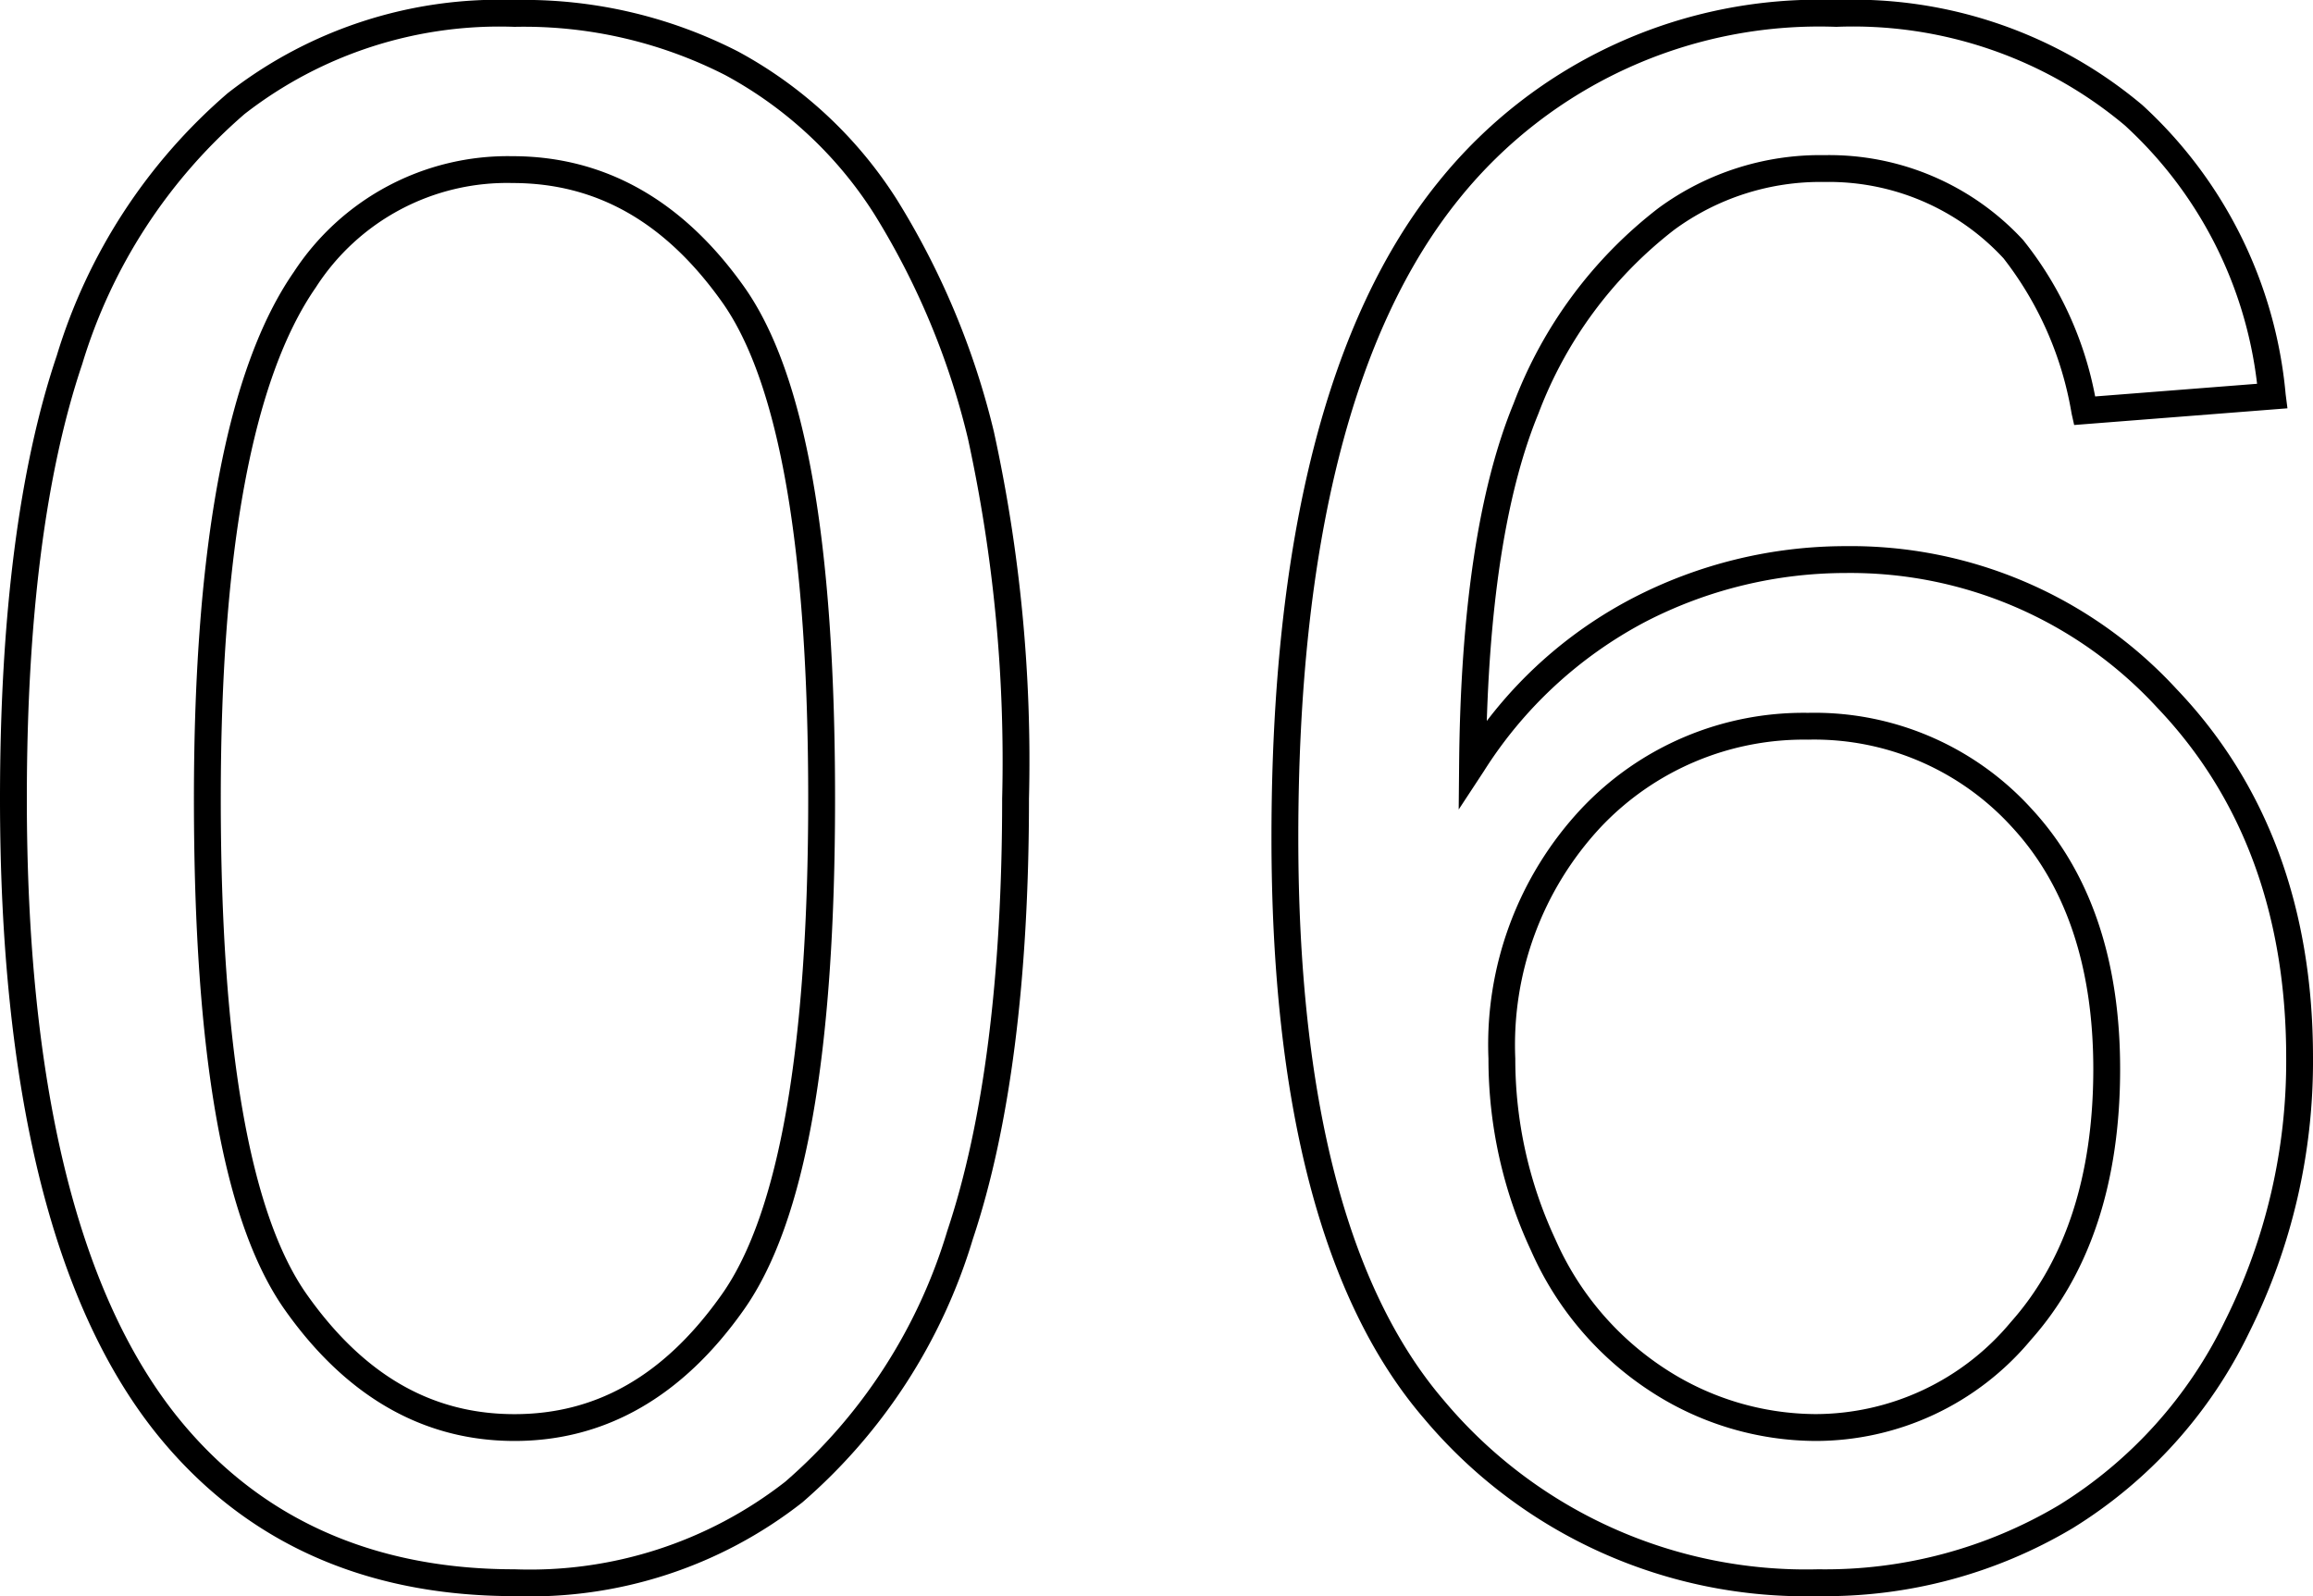
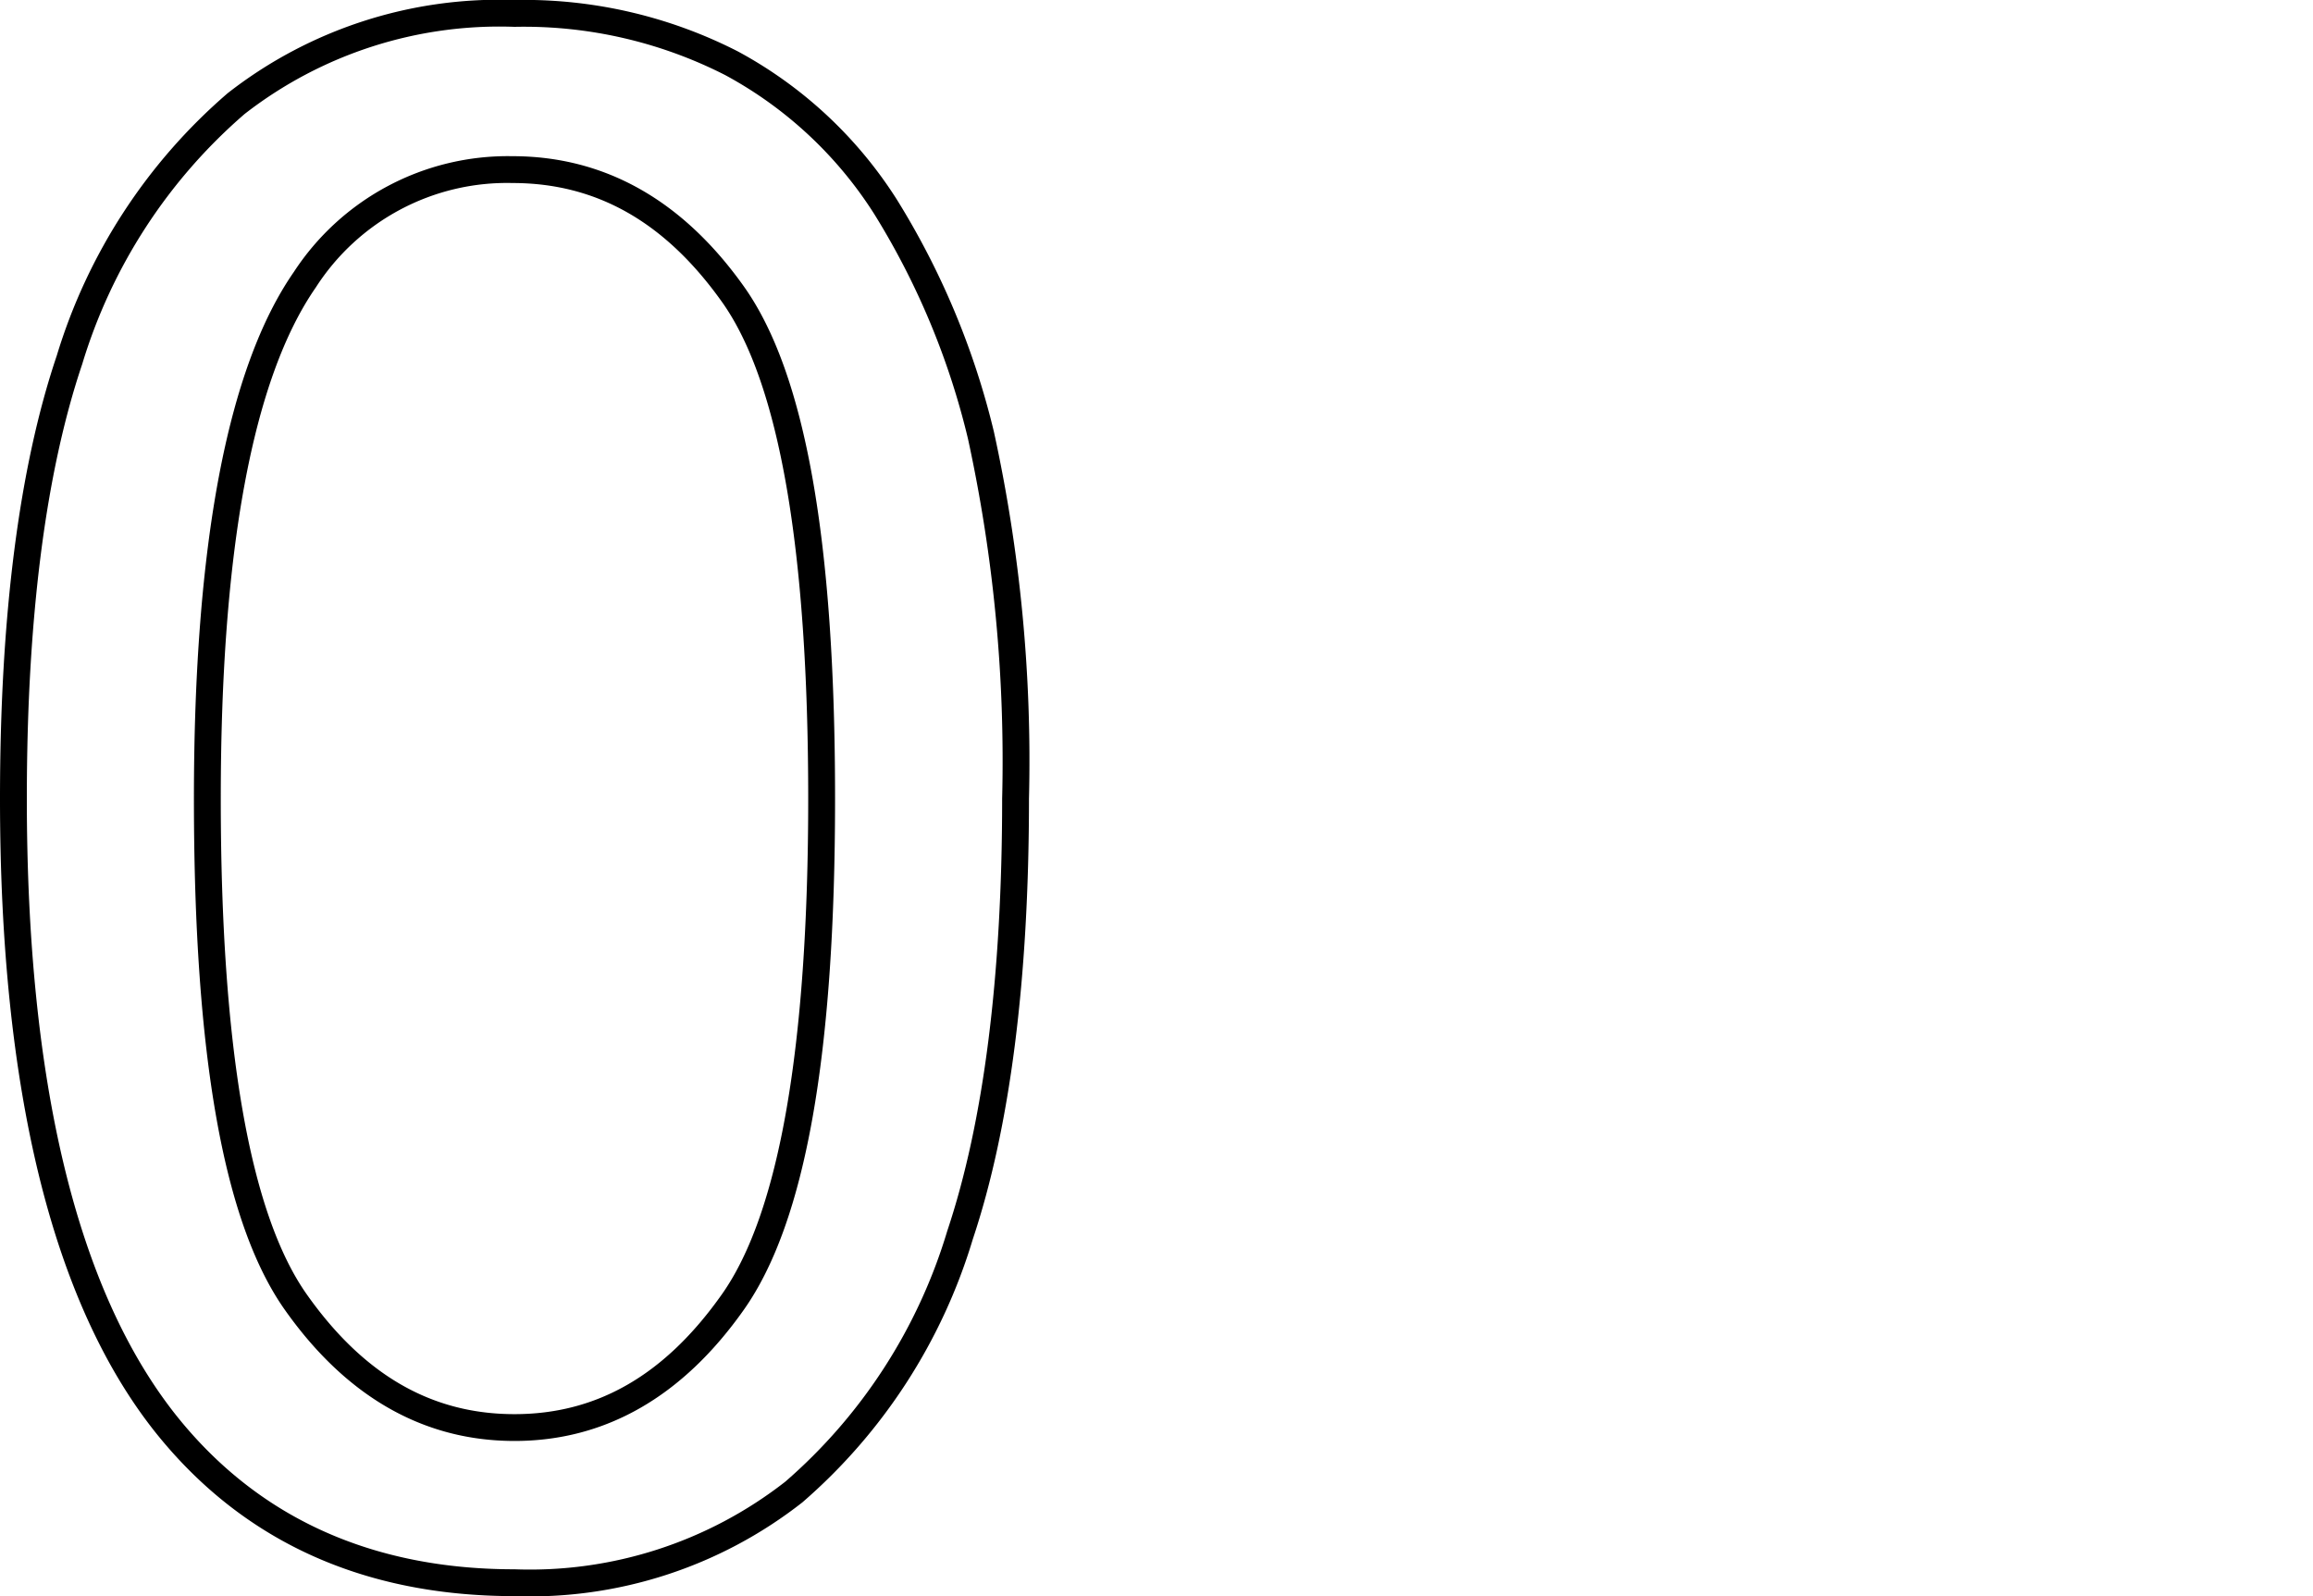
<svg xmlns="http://www.w3.org/2000/svg" viewBox="0 0 86.192 59.477">
  <path d="M19.172,59.477c-5.656,0-10.164-2.061-13.399-6.126C1.942,48.516,0,40.579,0,29.758,0,22.963.712,17.409,2.116,13.25A20.909,20.909,0,0,1,8.485,3.472,16.431,16.431,0,0,1,19.172,0a17.494,17.494,0,0,1,8.321,1.914A16.033,16.033,0,0,1,33.42,7.435a29.359,29.359,0,0,1,3.619,8.663,57.357,57.357,0,0,1,1.305,13.659c0,6.74-.705,12.268-2.096,16.428a20.931,20.931,0,0,1-6.349,9.799A16.439,16.439,0,0,1,19.172,59.477ZM19.172,1A15.466,15.466,0,0,0,9.116,4.247,19.938,19.938,0,0,0,3.063,13.57C1.694,17.626,1,23.073,1,29.758c0,10.59,1.869,18.318,5.556,22.971,3.035,3.814,7.28,5.748,12.616,5.748a15.46,15.46,0,0,0,10.093-3.266,19.944,19.944,0,0,0,6.034-9.342c1.357-4.058,2.045-9.478,2.045-16.111A56.393,56.393,0,0,0,36.07,16.347a28.379,28.379,0,0,0-3.49-8.368,15.04,15.04,0,0,0-5.558-5.182A16.51,16.51,0,0,0,19.172,1Zm0,52.695c-3.387,0-6.264-1.642-8.553-4.879-2.283-3.227-3.393-9.461-3.393-19.058,0-9.461,1.252-16.062,3.722-19.621A9.525,9.525,0,0,1,19.094,5.82c3.437,0,6.34,1.635,8.63,4.859,2.283,3.216,3.394,9.457,3.394,19.079,0,9.569-1.109,15.796-3.392,19.038C25.436,52.047,22.558,53.695,19.172,53.695ZM19.094,6.82a8.465,8.465,0,0,0-7.325,3.89c-2.35,3.385-3.542,9.795-3.542,19.048s1.08,15.47,3.209,18.481c2.12,2.999,4.65,4.457,7.736,4.457,3.084,0,5.614-1.464,7.735-4.475,2.13-3.025,3.21-9.237,3.21-18.462,0-9.277-1.079-15.501-3.208-18.5C24.787,8.272,22.231,6.82,19.094,6.82Z" />
-   <path d="M67.763,59.477a18.569,18.569,0,0,1-14.716-6.639c-3.76-4.382-5.667-11.661-5.667-21.634,0-11.134,2.102-19.362,6.245-24.456A18.183,18.183,0,0,1,68.427,0,16.73,16.73,0,0,1,79.831,3.913a16.65,16.65,0,0,1,5.342,10.781l.067.521-7.948.622-.095-.422A12.853,12.853,0,0,0,74.66,9.627a8.861,8.861,0,0,0-6.663-2.846,9.216,9.216,0,0,0-5.602,1.777,15.607,15.607,0,0,0-5.069,6.859c-1.125,2.731-1.77,6.578-1.922,11.449a16.316,16.316,0,0,1,5.451-4.585,17.271,17.271,0,0,1,7.923-1.93,16.495,16.495,0,0,1,12.334,5.33c3.371,3.531,5.08,8.149,5.08,13.724A22.622,22.622,0,0,1,83.815,49.65,17.511,17.511,0,0,1,77.24,56.943,18.012,18.012,0,0,1,67.763,59.477ZM68.427,1A17.226,17.226,0,0,0,54.4,7.378c-3.995,4.911-6.02,12.927-6.02,23.825,0,9.728,1.825,16.787,5.427,20.983a17.606,17.606,0,0,0,13.956,6.291,17.03,17.03,0,0,0,8.96-2.389,16.519,16.519,0,0,0,6.198-6.886,21.617,21.617,0,0,0,2.272-9.795c0-5.31-1.616-9.695-4.803-13.034a15.531,15.531,0,0,0-11.611-5.021,16.279,16.279,0,0,0-7.468,1.82,15.874,15.874,0,0,0-6.02,5.571l-.934,1.422.016-1.701c.052-5.766.735-10.284,2.03-13.428a16.58,16.58,0,0,1,5.401-7.284,10.194,10.194,0,0,1,6.193-1.971,9.828,9.828,0,0,1,7.394,3.164,13.255,13.255,0,0,1,2.683,5.828l6.034-.472a15.482,15.482,0,0,0-4.936-9.636A15.759,15.759,0,0,0,68.427,1Zm-.781,52.695A11.329,11.329,0,0,1,61.56,51.881a12.028,12.028,0,0,1-4.504-5.271,16.871,16.871,0,0,1-1.59-7.164,12.856,12.856,0,0,1,3.462-9.313,11.376,11.376,0,0,1,8.444-3.57,10.924,10.924,0,0,1,8.336,3.578c2.188,2.364,3.297,5.625,3.297,9.695,0,4.221-1.12,7.619-3.33,10.098A10.443,10.443,0,0,1,67.645,53.695Zm-.273-26.133a10.41,10.41,0,0,0-7.728,3.266,11.892,11.892,0,0,0-3.179,8.616,15.888,15.888,0,0,0,1.496,6.742,11.05,11.05,0,0,0,4.129,4.846,10.346,10.346,0,0,0,5.555,1.662,9.483,9.483,0,0,0,7.283-3.426c2.041-2.291,3.076-5.464,3.076-9.433,0-3.809-1.02-6.843-3.031-9.016A9.958,9.958,0,0,0,67.372,27.562Z" />
</svg>